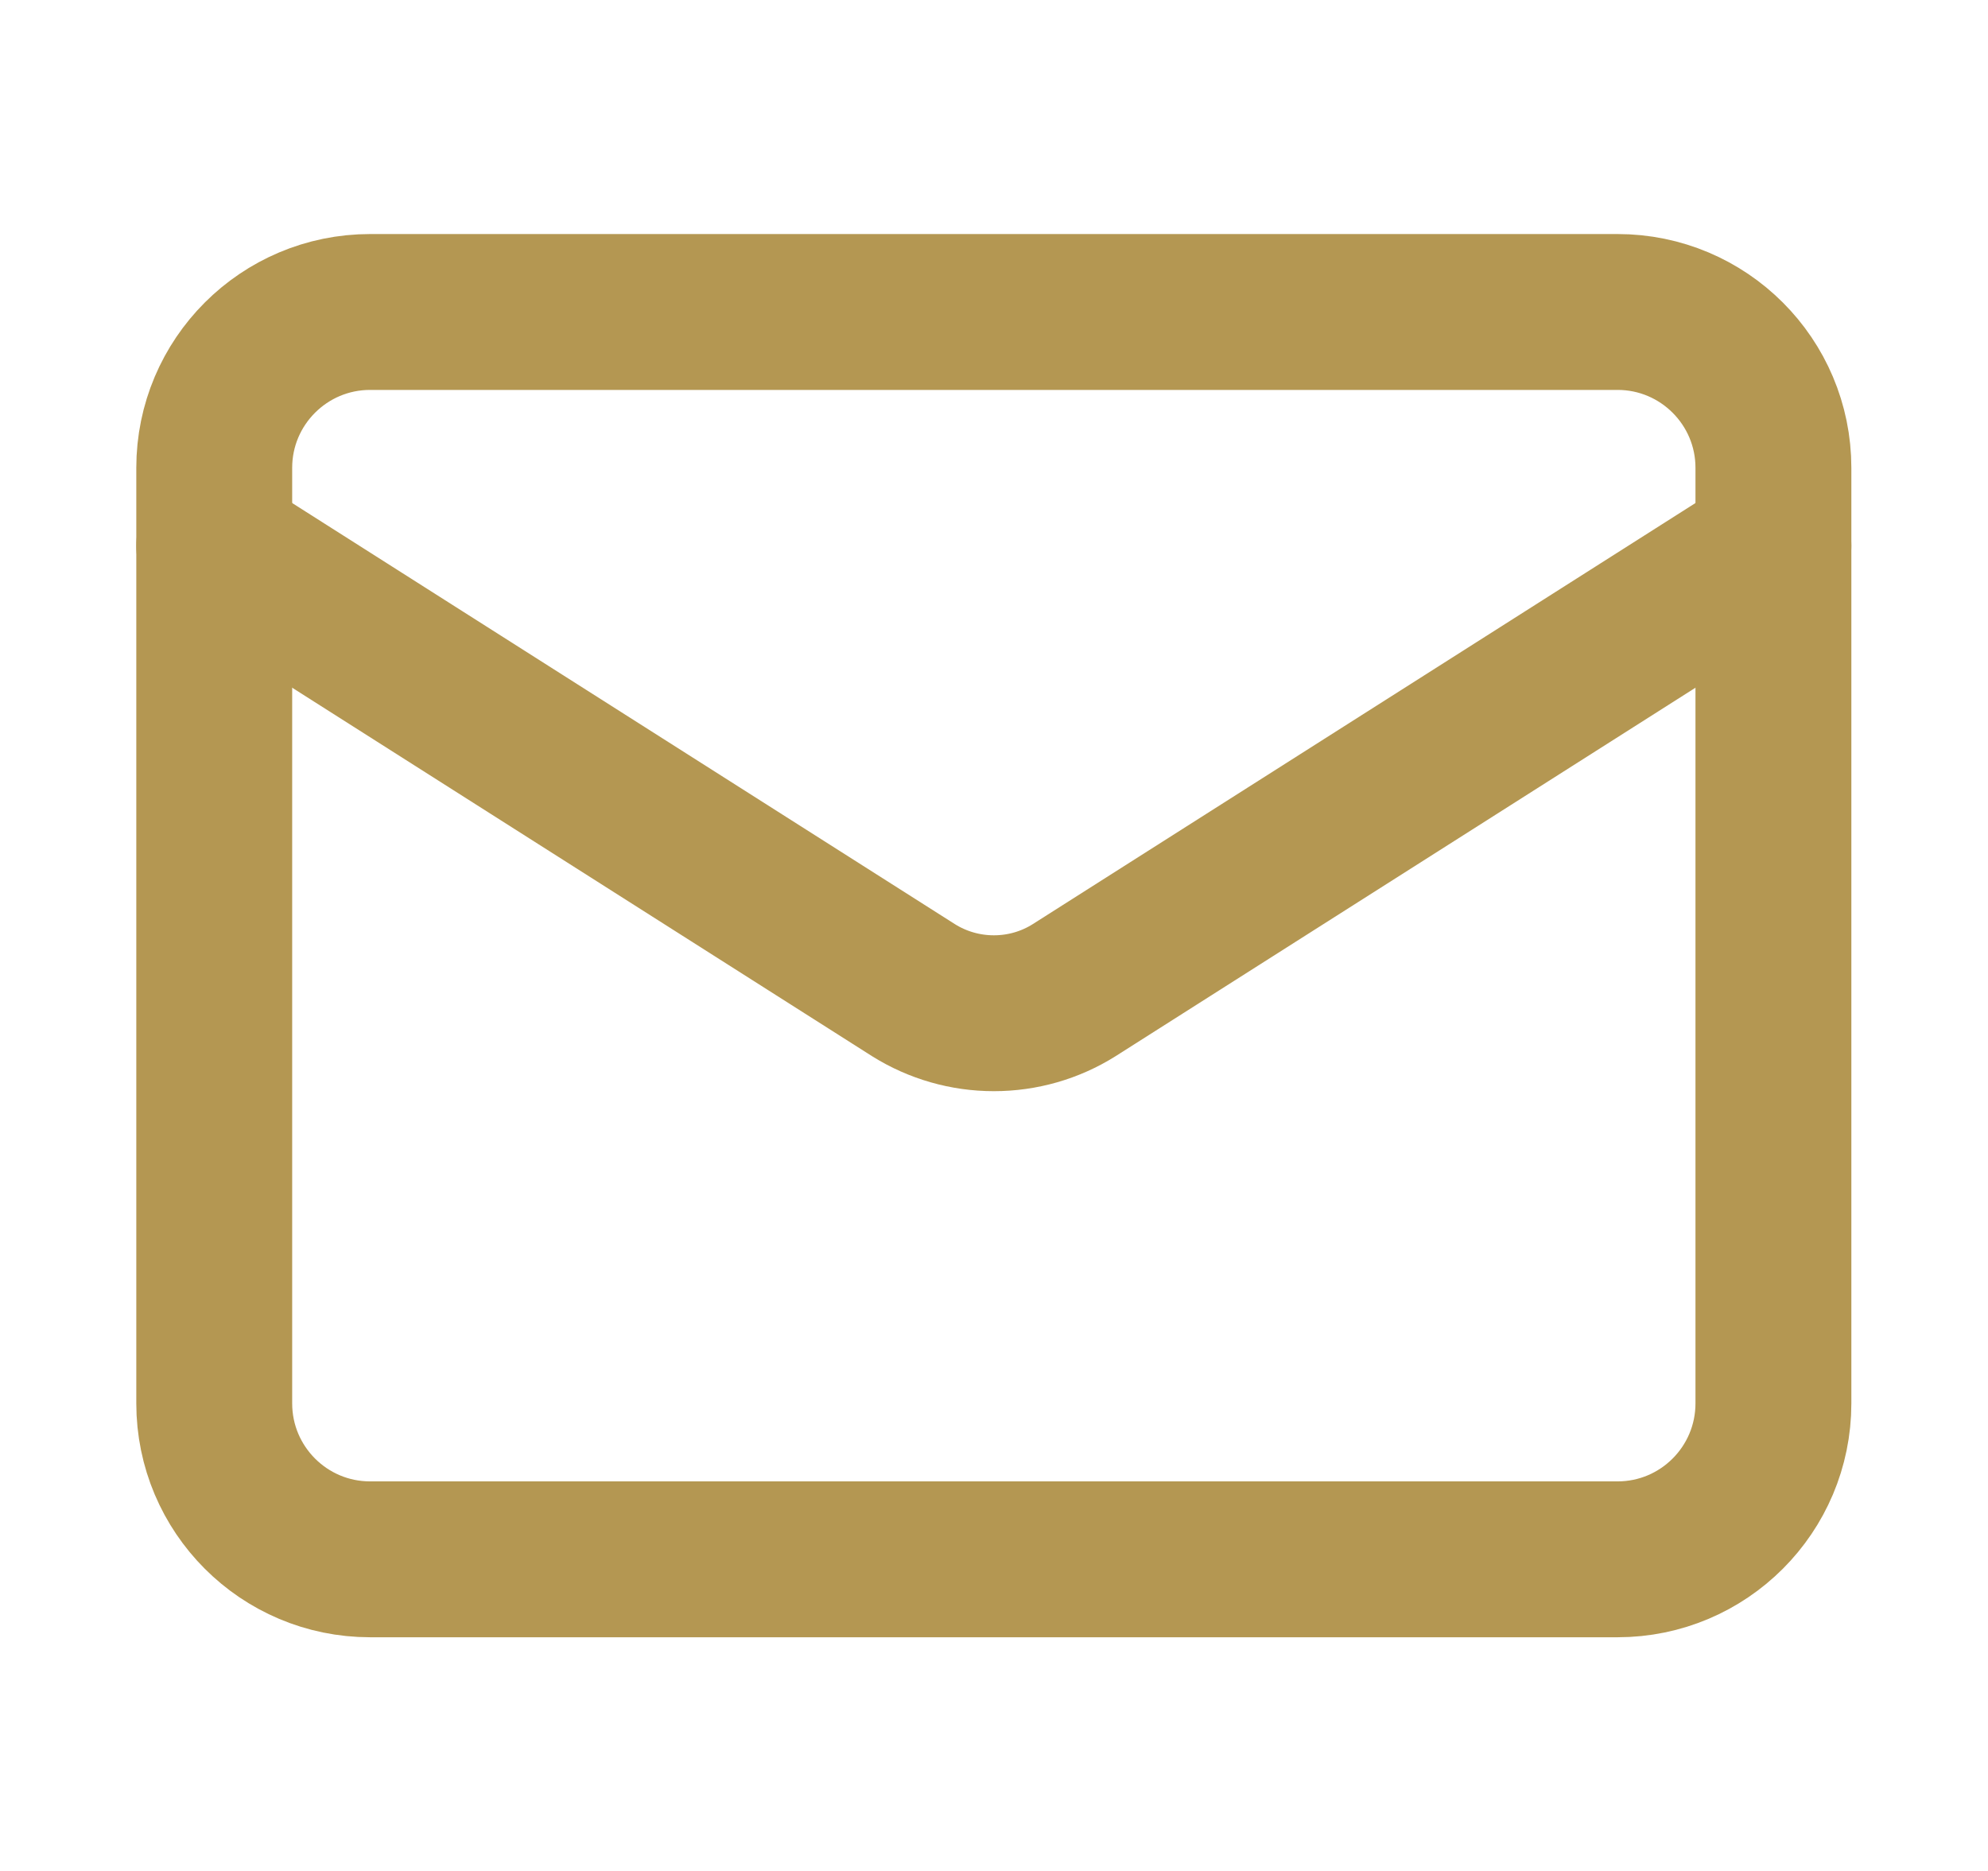
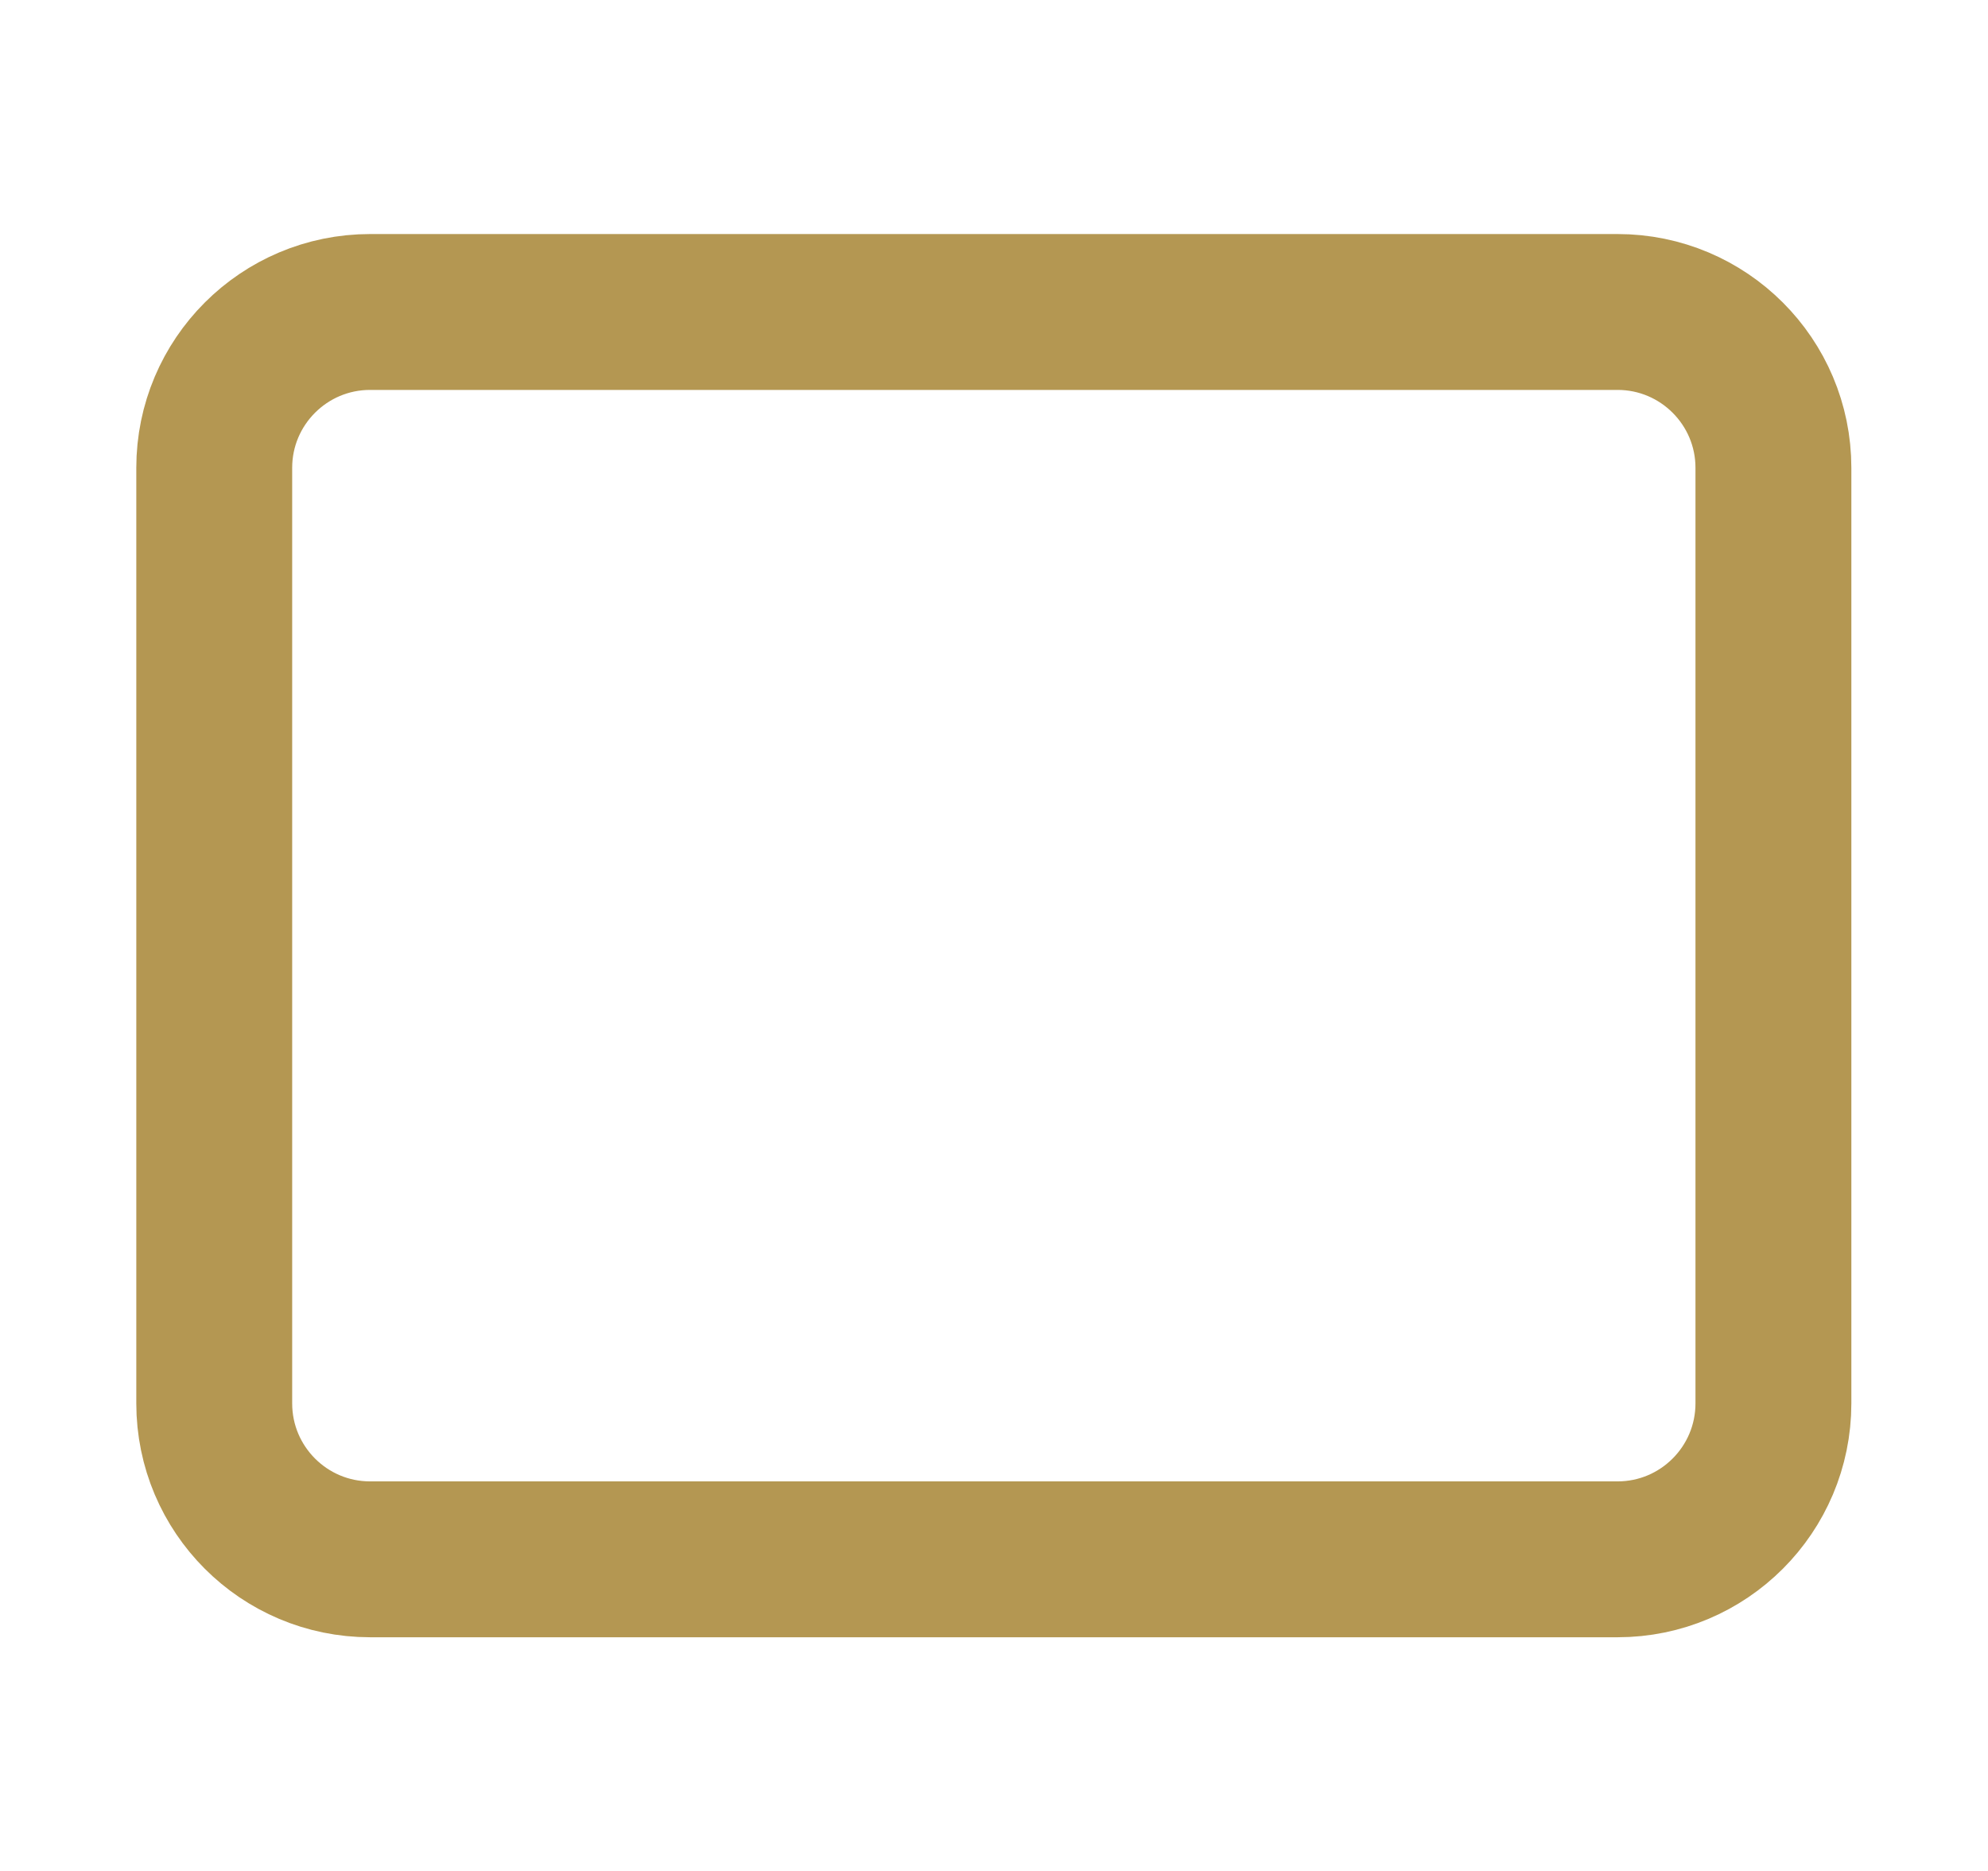
<svg xmlns="http://www.w3.org/2000/svg" width="17" height="16" viewBox="0 0 17 16" fill="none">
  <path d="M13.832 2.668H3.165C2.429 2.668 1.832 3.265 1.832 4.001V12.001C1.832 12.738 2.429 13.335 3.165 13.335H13.832C14.568 13.335 15.165 12.738 15.165 12.001V4.001C15.165 3.265 14.568 2.668 13.832 2.668Z" stroke="#B49752" stroke-width="1.333" stroke-linecap="round" stroke-linejoin="round" />
-   <path d="M15.165 4.668L9.185 8.468C8.98 8.597 8.742 8.665 8.499 8.665C8.256 8.665 8.018 8.597 7.812 8.468L1.832 4.668" stroke="#B49752" stroke-width="1.333" stroke-linecap="round" stroke-linejoin="round" />
</svg>